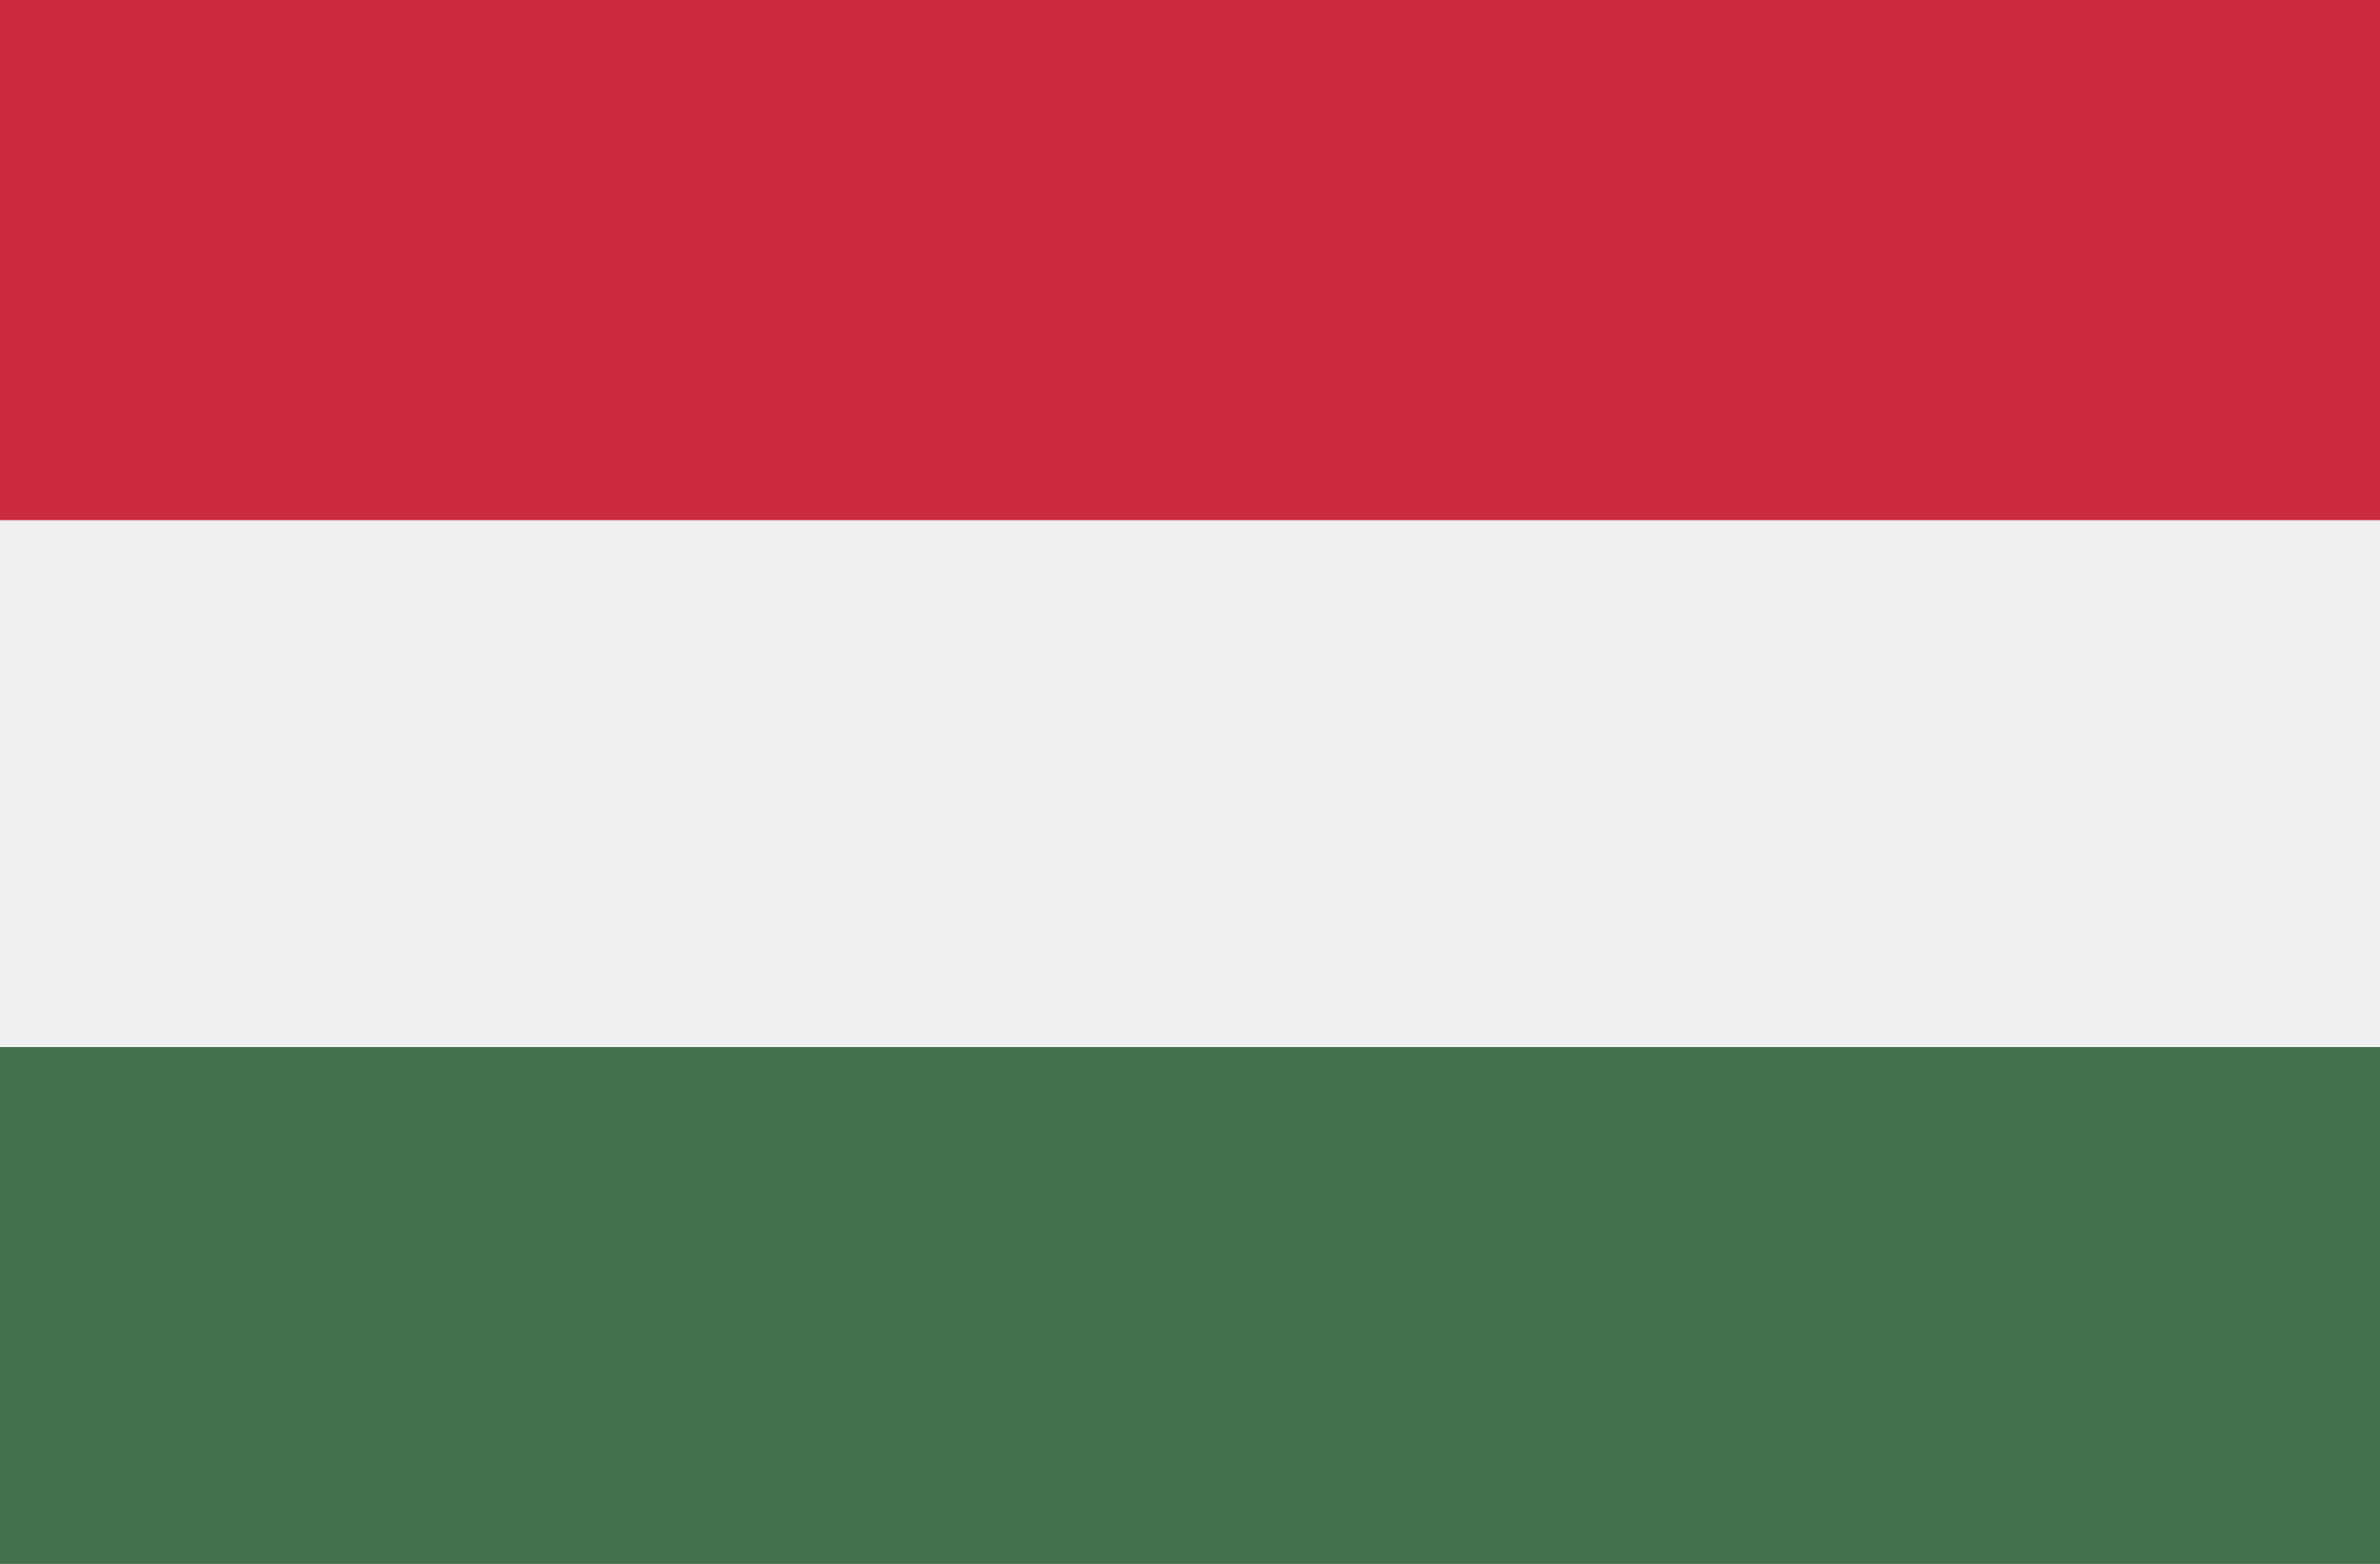
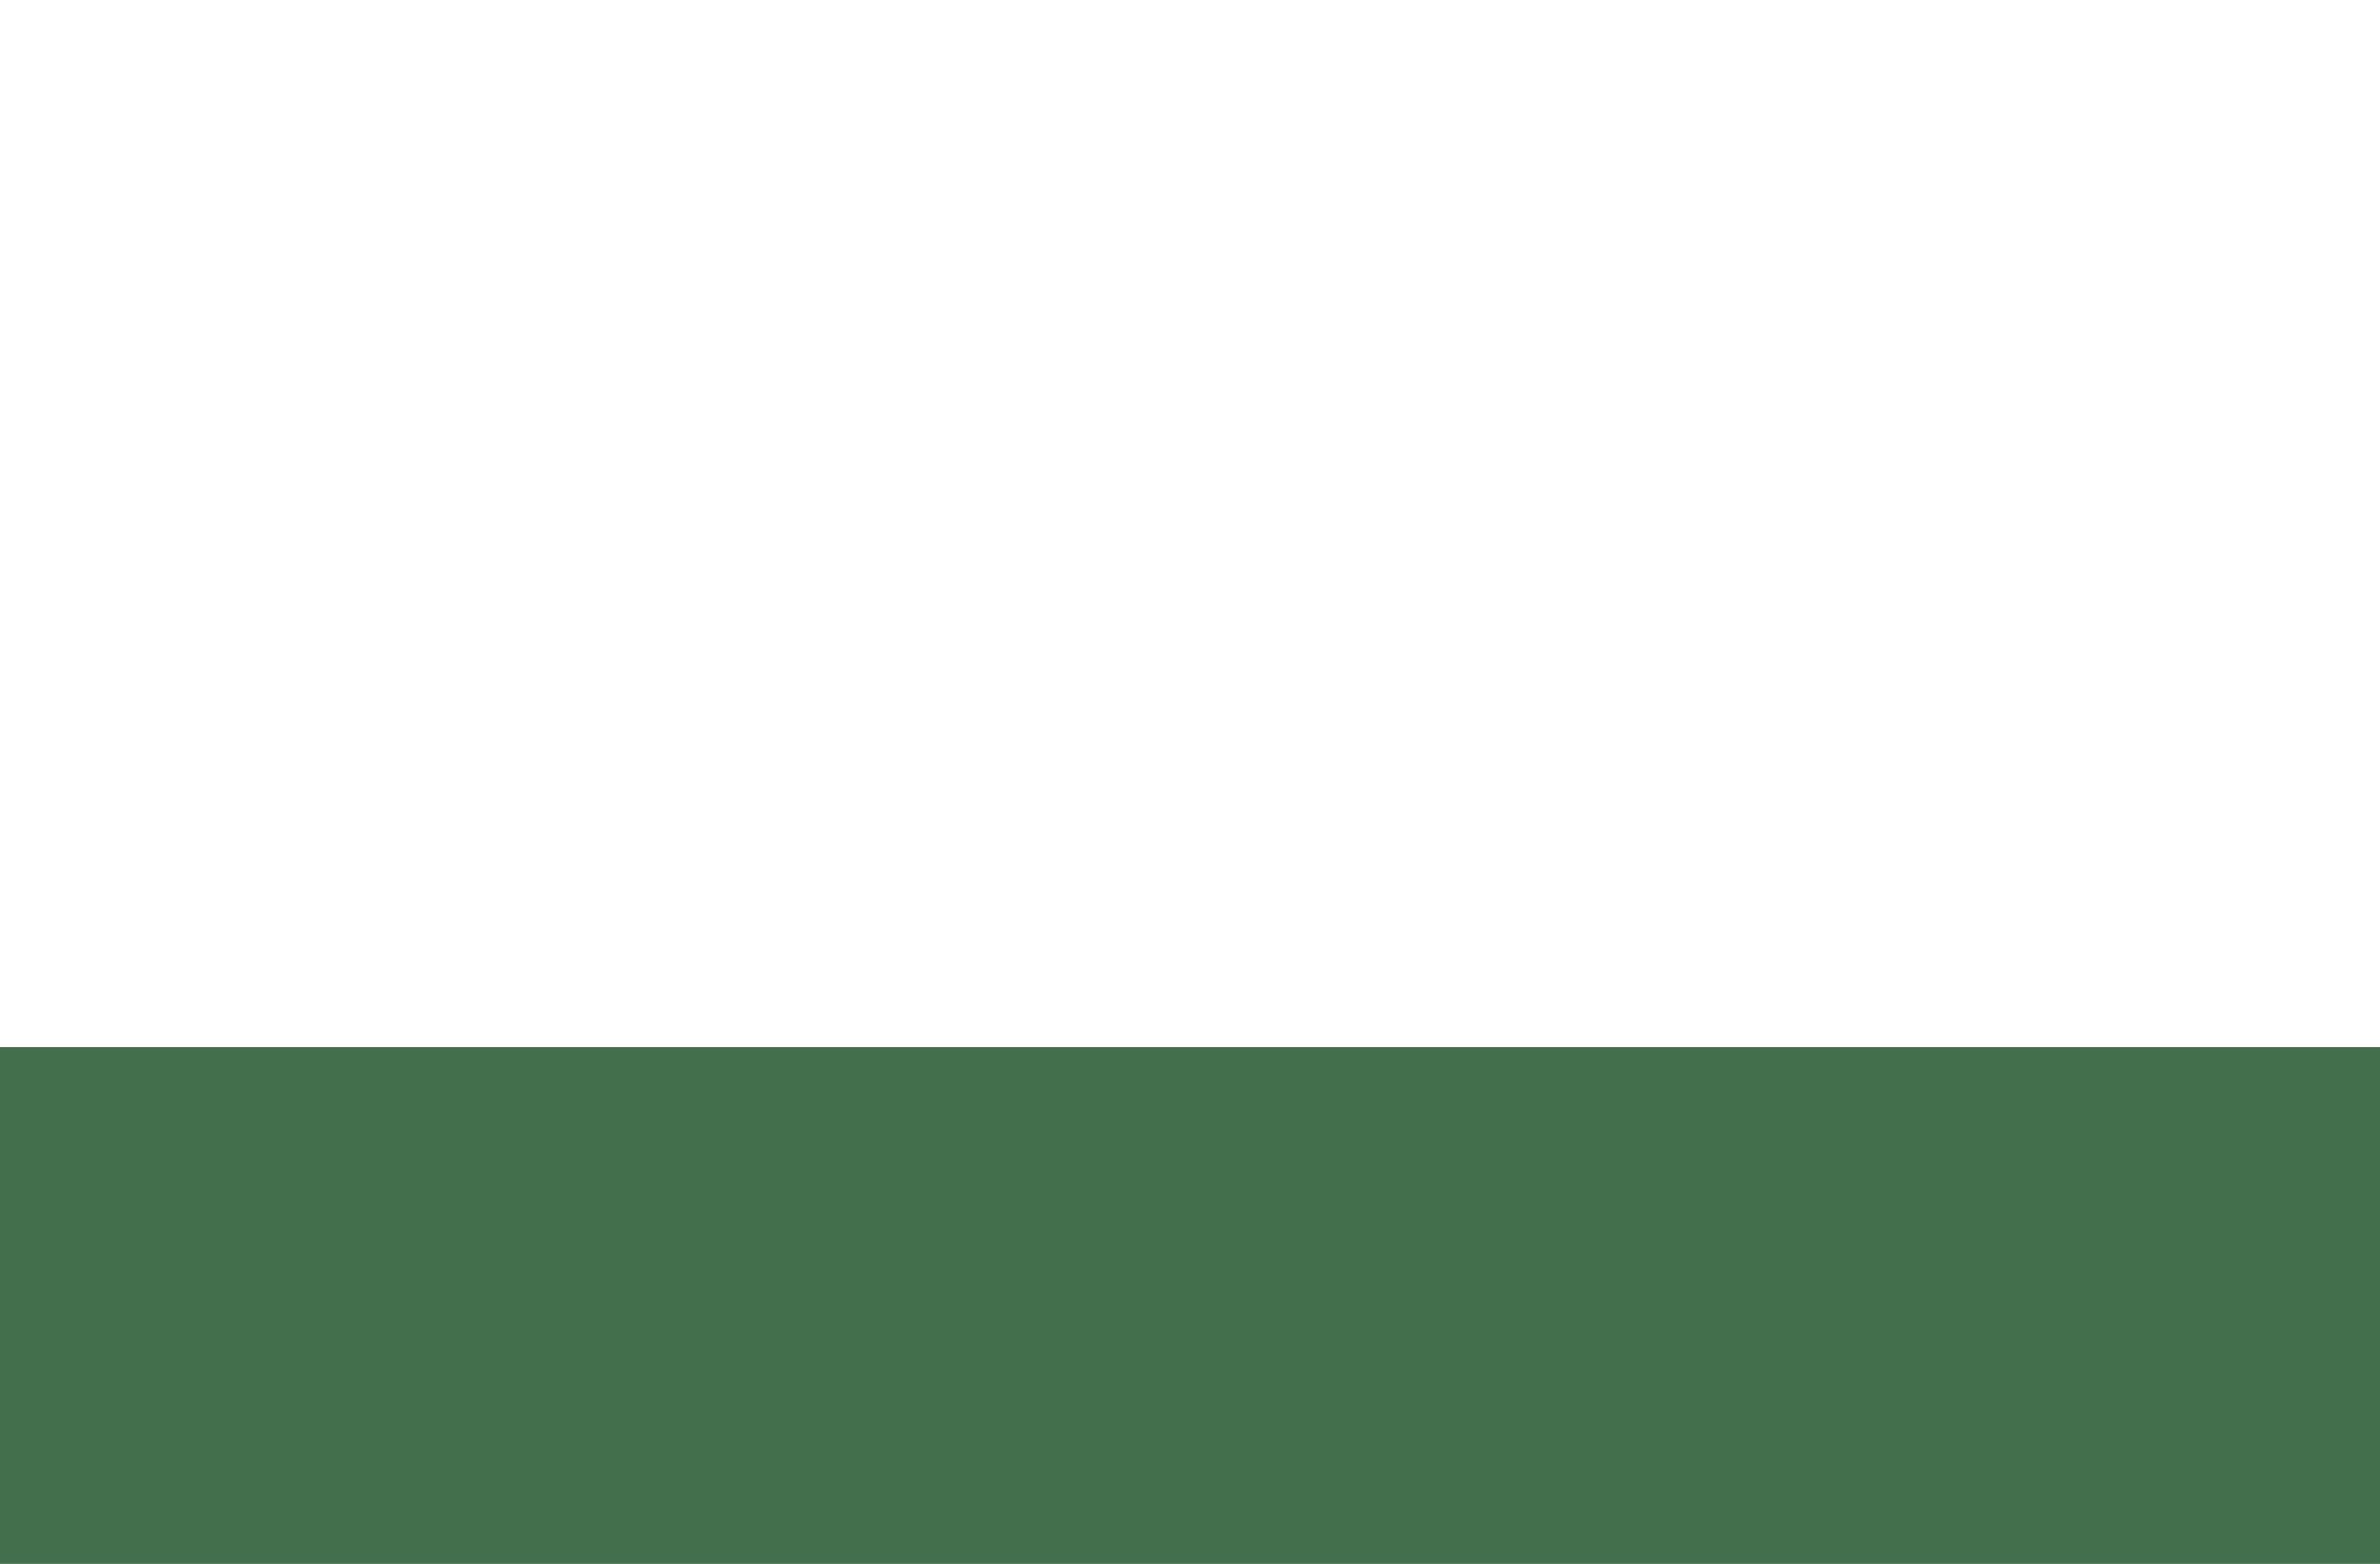
<svg xmlns="http://www.w3.org/2000/svg" version="1.1" id="Réteg_1" x="0px" y="0px" viewBox="0 0 70 46" style="enable-background:new 0 0 70 46;" xml:space="preserve">
  <style type="text/css">
	.st0{fill:#EFEFEF;}
	.st1{fill:#CC2B3D;}
	.st2{fill:#436F4C;}
</style>
  <g>
-     <rect y="-0.3" class="st0" width="70" height="46.7" />
-     <rect y="-0.3" class="st1" width="70" height="15.6" />
    <rect y="30.8" class="st2" width="70" height="15.6" />
  </g>
</svg>